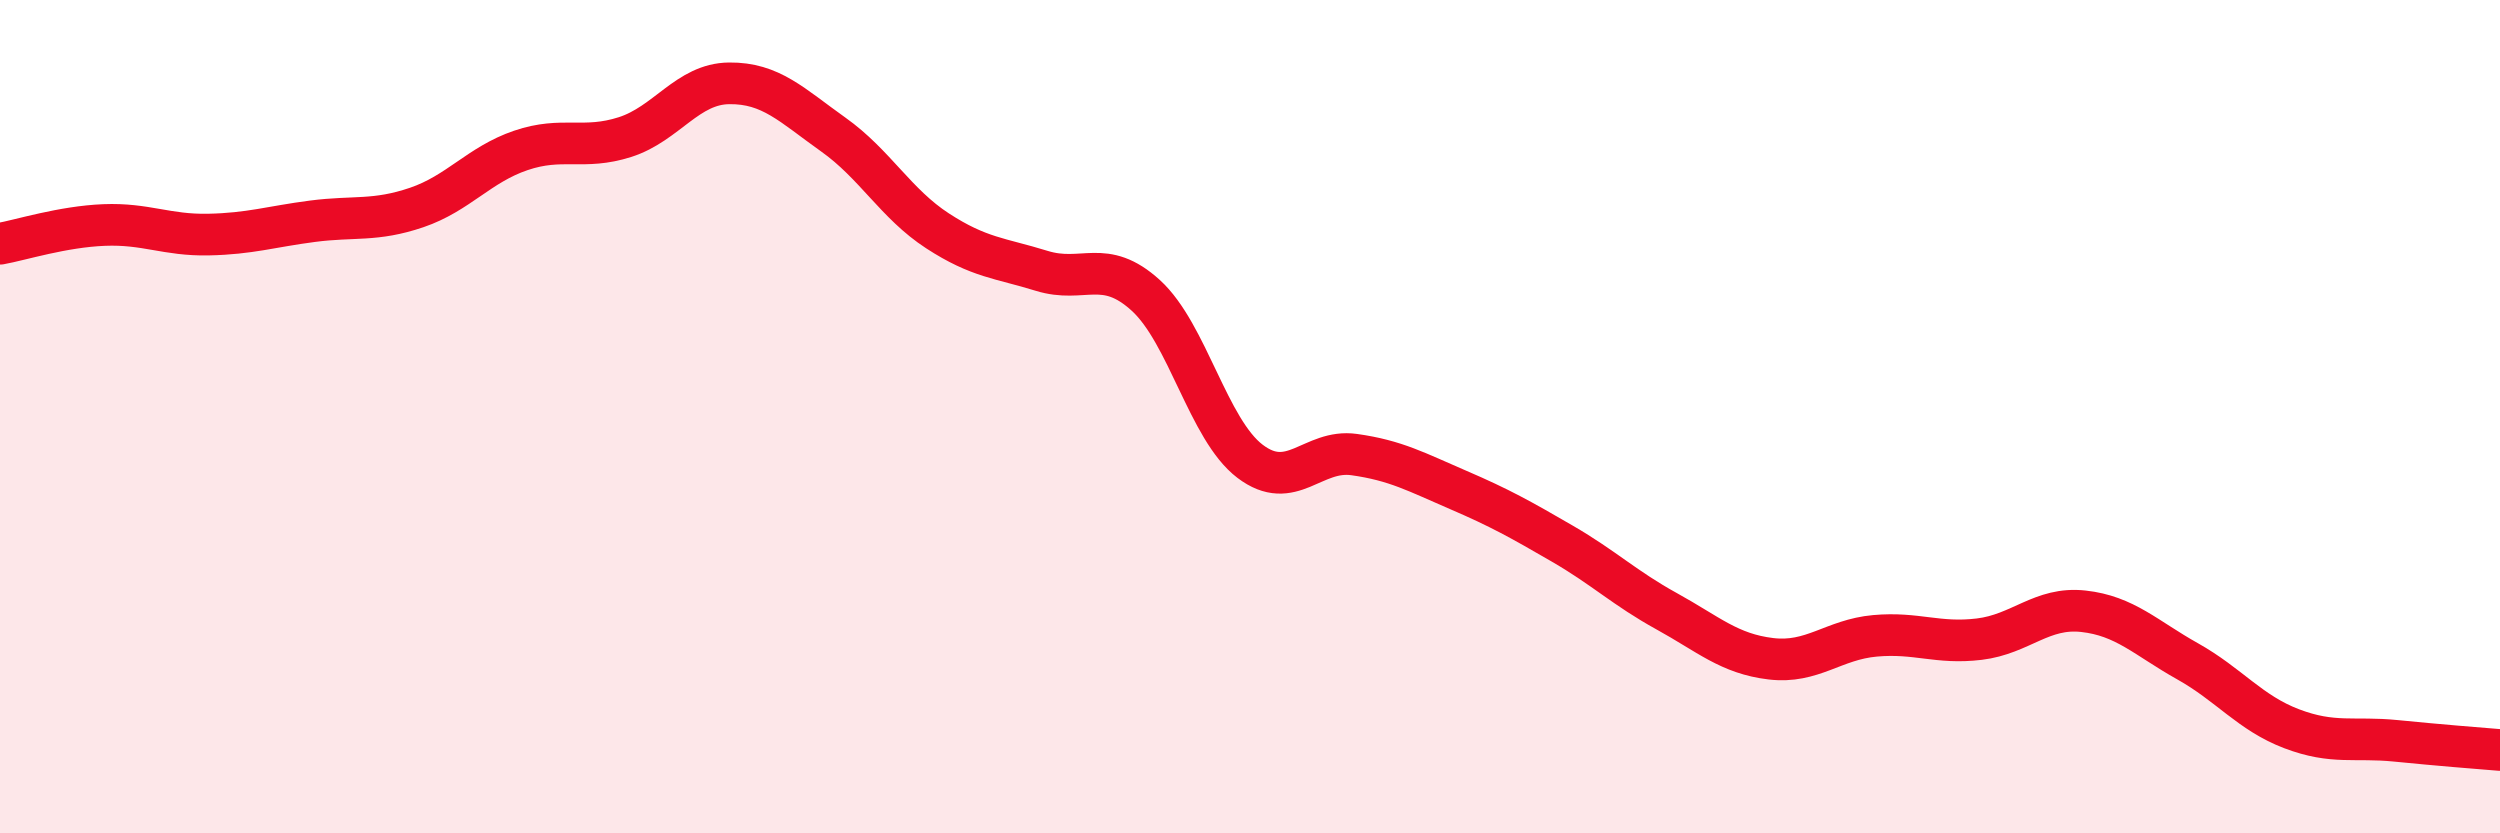
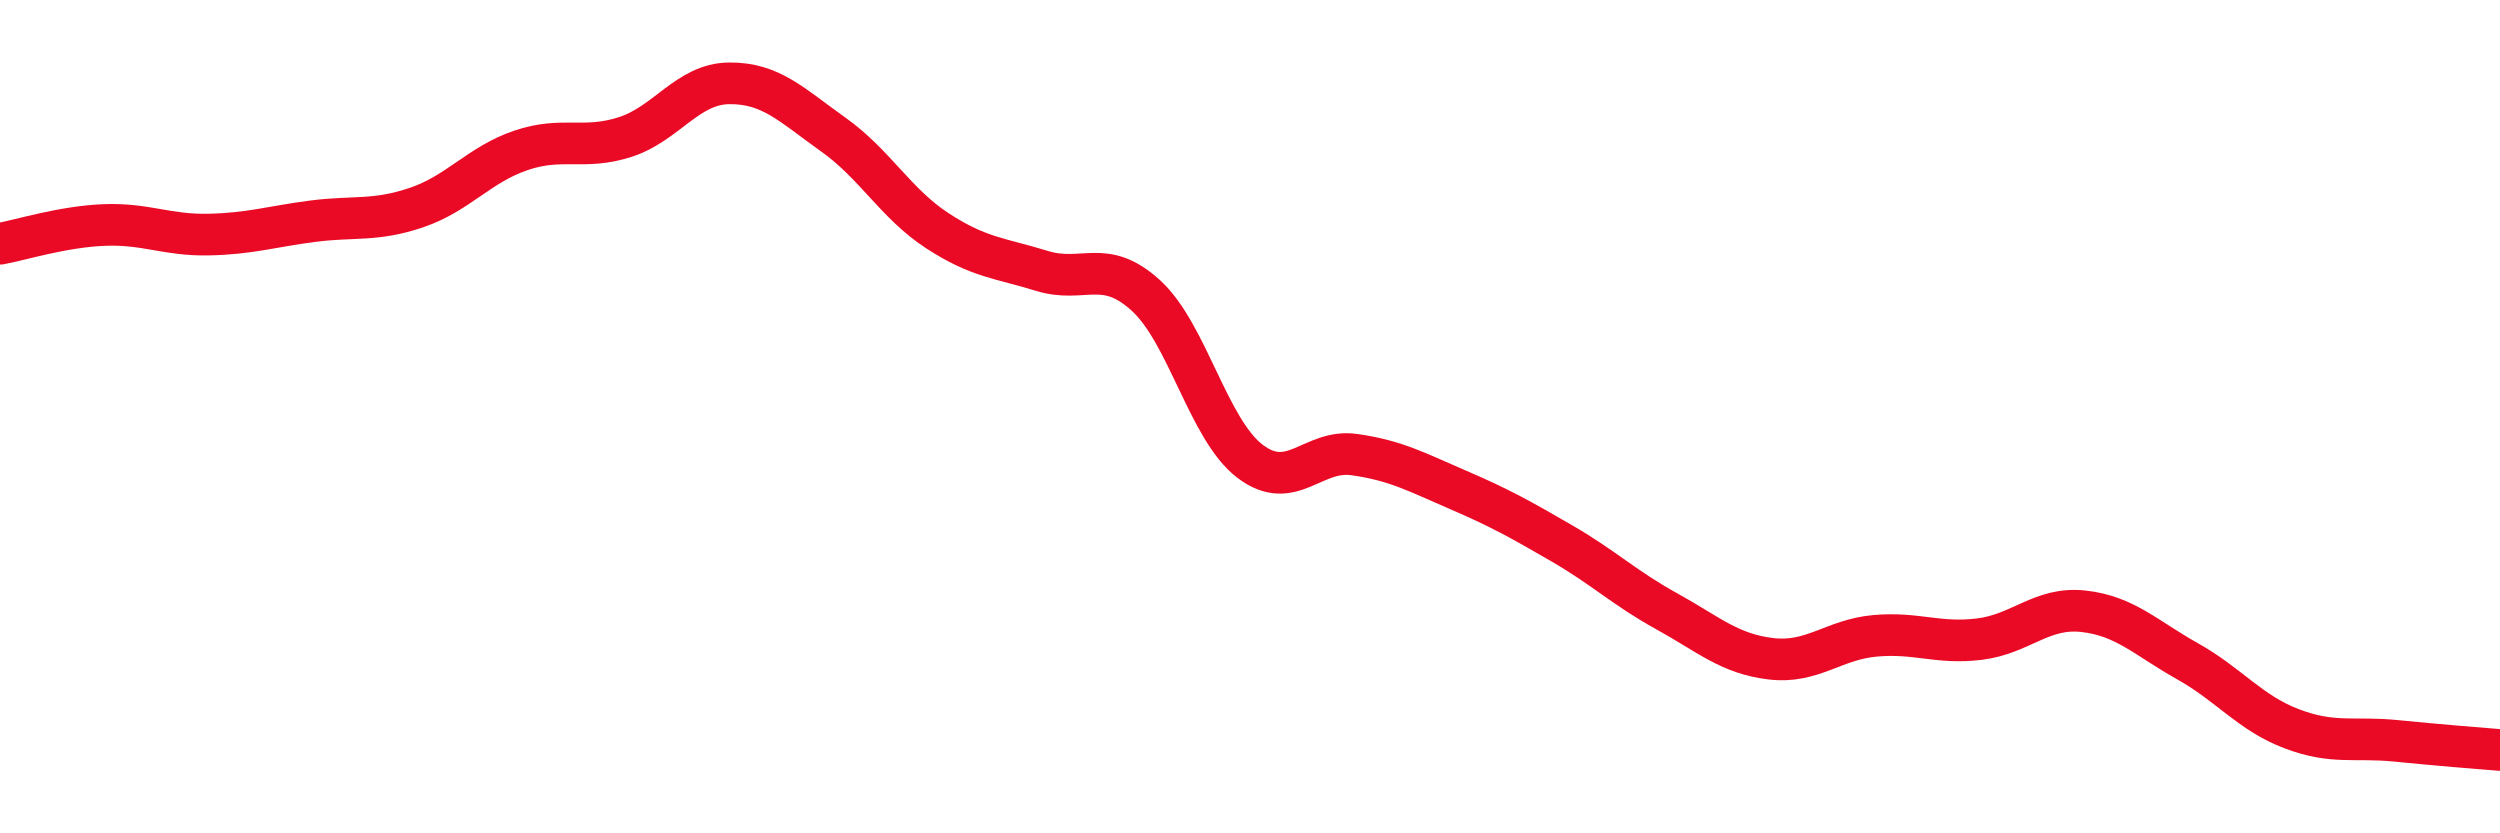
<svg xmlns="http://www.w3.org/2000/svg" width="60" height="20" viewBox="0 0 60 20">
-   <path d="M 0,5.85 C 0.5,5.76 1.5,5.44 2.5,5.4 C 3.5,5.36 4,5.65 5,5.63 C 6,5.61 6.5,5.44 7.5,5.31 C 8.5,5.18 9,5.32 10,4.98 C 11,4.64 11.5,3.95 12.5,3.61 C 13.5,3.27 14,3.61 15,3.29 C 16,2.97 16.5,2.01 17.5,2 C 18.5,1.99 19,2.52 20,3.23 C 21,3.94 21.5,4.89 22.5,5.54 C 23.5,6.19 24,6.19 25,6.5 C 26,6.81 26.5,6.18 27.5,7.09 C 28.5,8 29,10.31 30,11.07 C 31,11.83 31.5,10.77 32.5,10.91 C 33.5,11.05 34,11.33 35,11.76 C 36,12.19 36.5,12.47 37.5,13.05 C 38.5,13.63 39,14.12 40,14.67 C 41,15.22 41.5,15.69 42.5,15.81 C 43.5,15.93 44,15.35 45,15.26 C 46,15.17 46.5,15.46 47.5,15.34 C 48.5,15.22 49,14.56 50,14.67 C 51,14.78 51.5,15.31 52.5,15.87 C 53.5,16.43 54,17.11 55,17.49 C 56,17.87 56.5,17.68 57.5,17.78 C 58.5,17.88 59.5,17.96 60,18L60 20L0 20Z" fill="#EB0A25" opacity="0.1" stroke-linecap="round" stroke-linejoin="round" />
  <path d="M 0,5.85 C 0.5,5.76 1.5,5.44 2.5,5.4 C 3.5,5.36 4,5.65 5,5.63 C 6,5.61 6.5,5.44 7.5,5.31 C 8.5,5.18 9,5.32 10,4.98 C 11,4.64 11.5,3.95 12.5,3.61 C 13.5,3.27 14,3.61 15,3.29 C 16,2.97 16.5,2.01 17.5,2 C 18.5,1.99 19,2.52 20,3.23 C 21,3.94 21.5,4.89 22.5,5.54 C 23.5,6.19 24,6.19 25,6.5 C 26,6.81 26.5,6.18 27.5,7.09 C 28.5,8 29,10.31 30,11.07 C 31,11.83 31.5,10.77 32.5,10.91 C 33.5,11.05 34,11.33 35,11.76 C 36,12.19 36.5,12.47 37.5,13.05 C 38.5,13.63 39,14.12 40,14.67 C 41,15.22 41.5,15.69 42.5,15.81 C 43.5,15.93 44,15.35 45,15.26 C 46,15.17 46.5,15.46 47.5,15.34 C 48.5,15.22 49,14.56 50,14.67 C 51,14.78 51.5,15.31 52.5,15.87 C 53.5,16.43 54,17.11 55,17.49 C 56,17.87 56.5,17.68 57.5,17.78 C 58.5,17.88 59.5,17.96 60,18" stroke="#EB0A25" stroke-width="1" fill="none" stroke-linecap="round" stroke-linejoin="round" />
</svg>